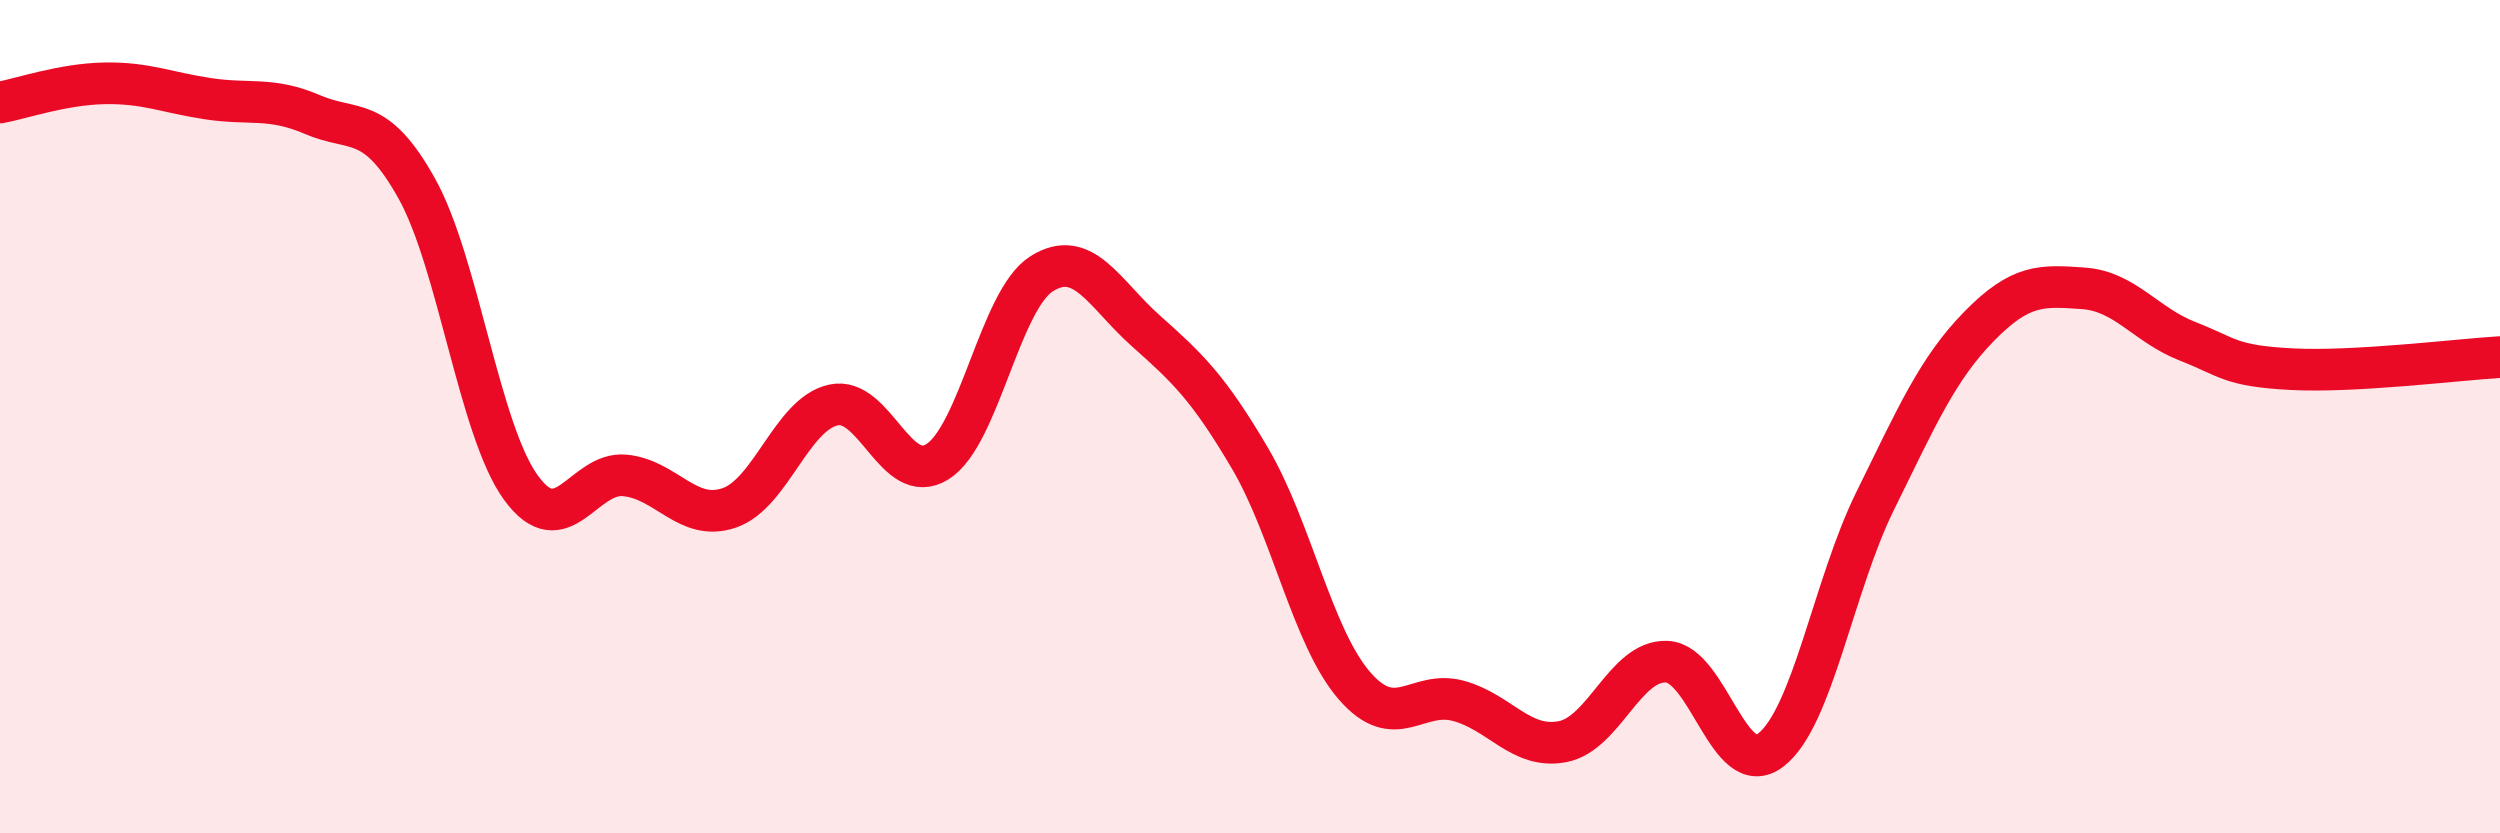
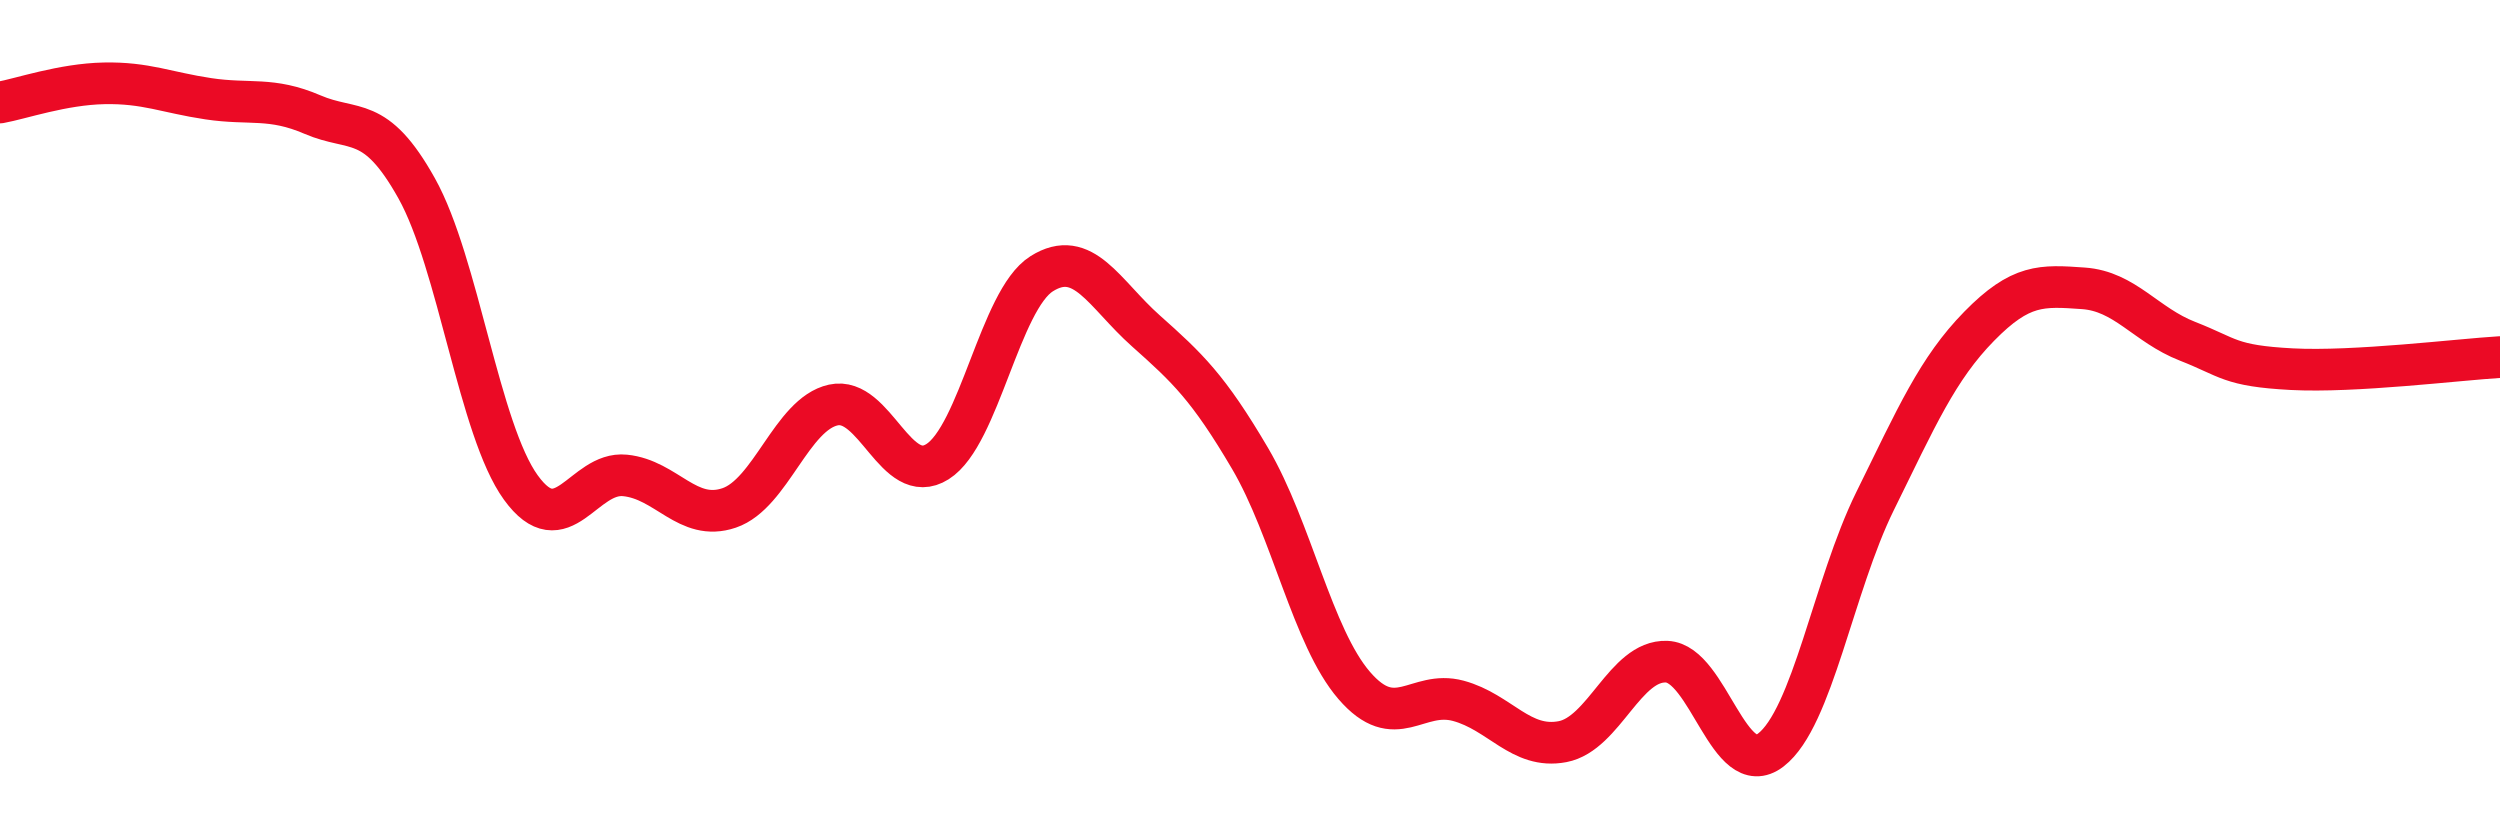
<svg xmlns="http://www.w3.org/2000/svg" width="60" height="20" viewBox="0 0 60 20">
-   <path d="M 0,2.46 C 0.5,2.37 1.5,2.02 2.5,2 C 3.5,1.98 4,2.22 5,2.37 C 6,2.52 6.5,2.32 7.5,2.75 C 8.5,3.18 9,2.73 10,4.52 C 11,6.31 11.5,10.32 12.5,11.7 C 13.5,13.08 14,11.31 15,11.41 C 16,11.51 16.5,12.53 17.5,12.19 C 18.5,11.85 19,9.94 20,9.72 C 21,9.5 21.5,11.71 22.5,11.08 C 23.5,10.45 24,7.2 25,6.57 C 26,5.94 26.5,7.05 27.5,7.94 C 28.5,8.83 29,9.3 30,11 C 31,12.7 31.5,15.29 32.5,16.45 C 33.5,17.61 34,16.55 35,16.82 C 36,17.09 36.5,17.99 37.5,17.8 C 38.5,17.61 39,15.84 40,15.88 C 41,15.92 41.5,18.77 42.5,18 C 43.5,17.23 44,14.06 45,12.03 C 46,10 46.5,8.85 47.5,7.83 C 48.5,6.81 49,6.85 50,6.92 C 51,6.99 51.5,7.8 52.5,8.19 C 53.5,8.58 53.5,8.78 55,8.86 C 56.5,8.94 59,8.63 60,8.57L60 20L0 20Z" fill="#EB0A25" opacity="0.1" stroke-linecap="round" stroke-linejoin="round" />
  <path d="M 0,2.46 C 0.5,2.37 1.5,2.02 2.5,2 C 3.5,1.98 4,2.22 5,2.37 C 6,2.52 6.5,2.32 7.5,2.75 C 8.5,3.18 9,2.73 10,4.52 C 11,6.31 11.5,10.32 12.5,11.7 C 13.5,13.08 14,11.31 15,11.41 C 16,11.51 16.5,12.53 17.5,12.19 C 18.5,11.85 19,9.94 20,9.72 C 21,9.5 21.5,11.71 22.5,11.08 C 23.5,10.45 24,7.2 25,6.57 C 26,5.94 26.5,7.05 27.5,7.94 C 28.5,8.83 29,9.3 30,11 C 31,12.7 31.5,15.29 32.5,16.45 C 33.5,17.61 34,16.55 35,16.82 C 36,17.09 36.5,17.99 37.5,17.8 C 38.5,17.61 39,15.84 40,15.88 C 41,15.92 41.5,18.77 42.5,18 C 43.5,17.23 44,14.06 45,12.03 C 46,10 46.5,8.85 47.5,7.83 C 48.5,6.81 49,6.85 50,6.92 C 51,6.99 51.5,7.8 52.5,8.19 C 53.5,8.58 53.5,8.78 55,8.86 C 56.5,8.94 59,8.63 60,8.57" stroke="#EB0A25" stroke-width="1" fill="none" stroke-linecap="round" stroke-linejoin="round" />
</svg>